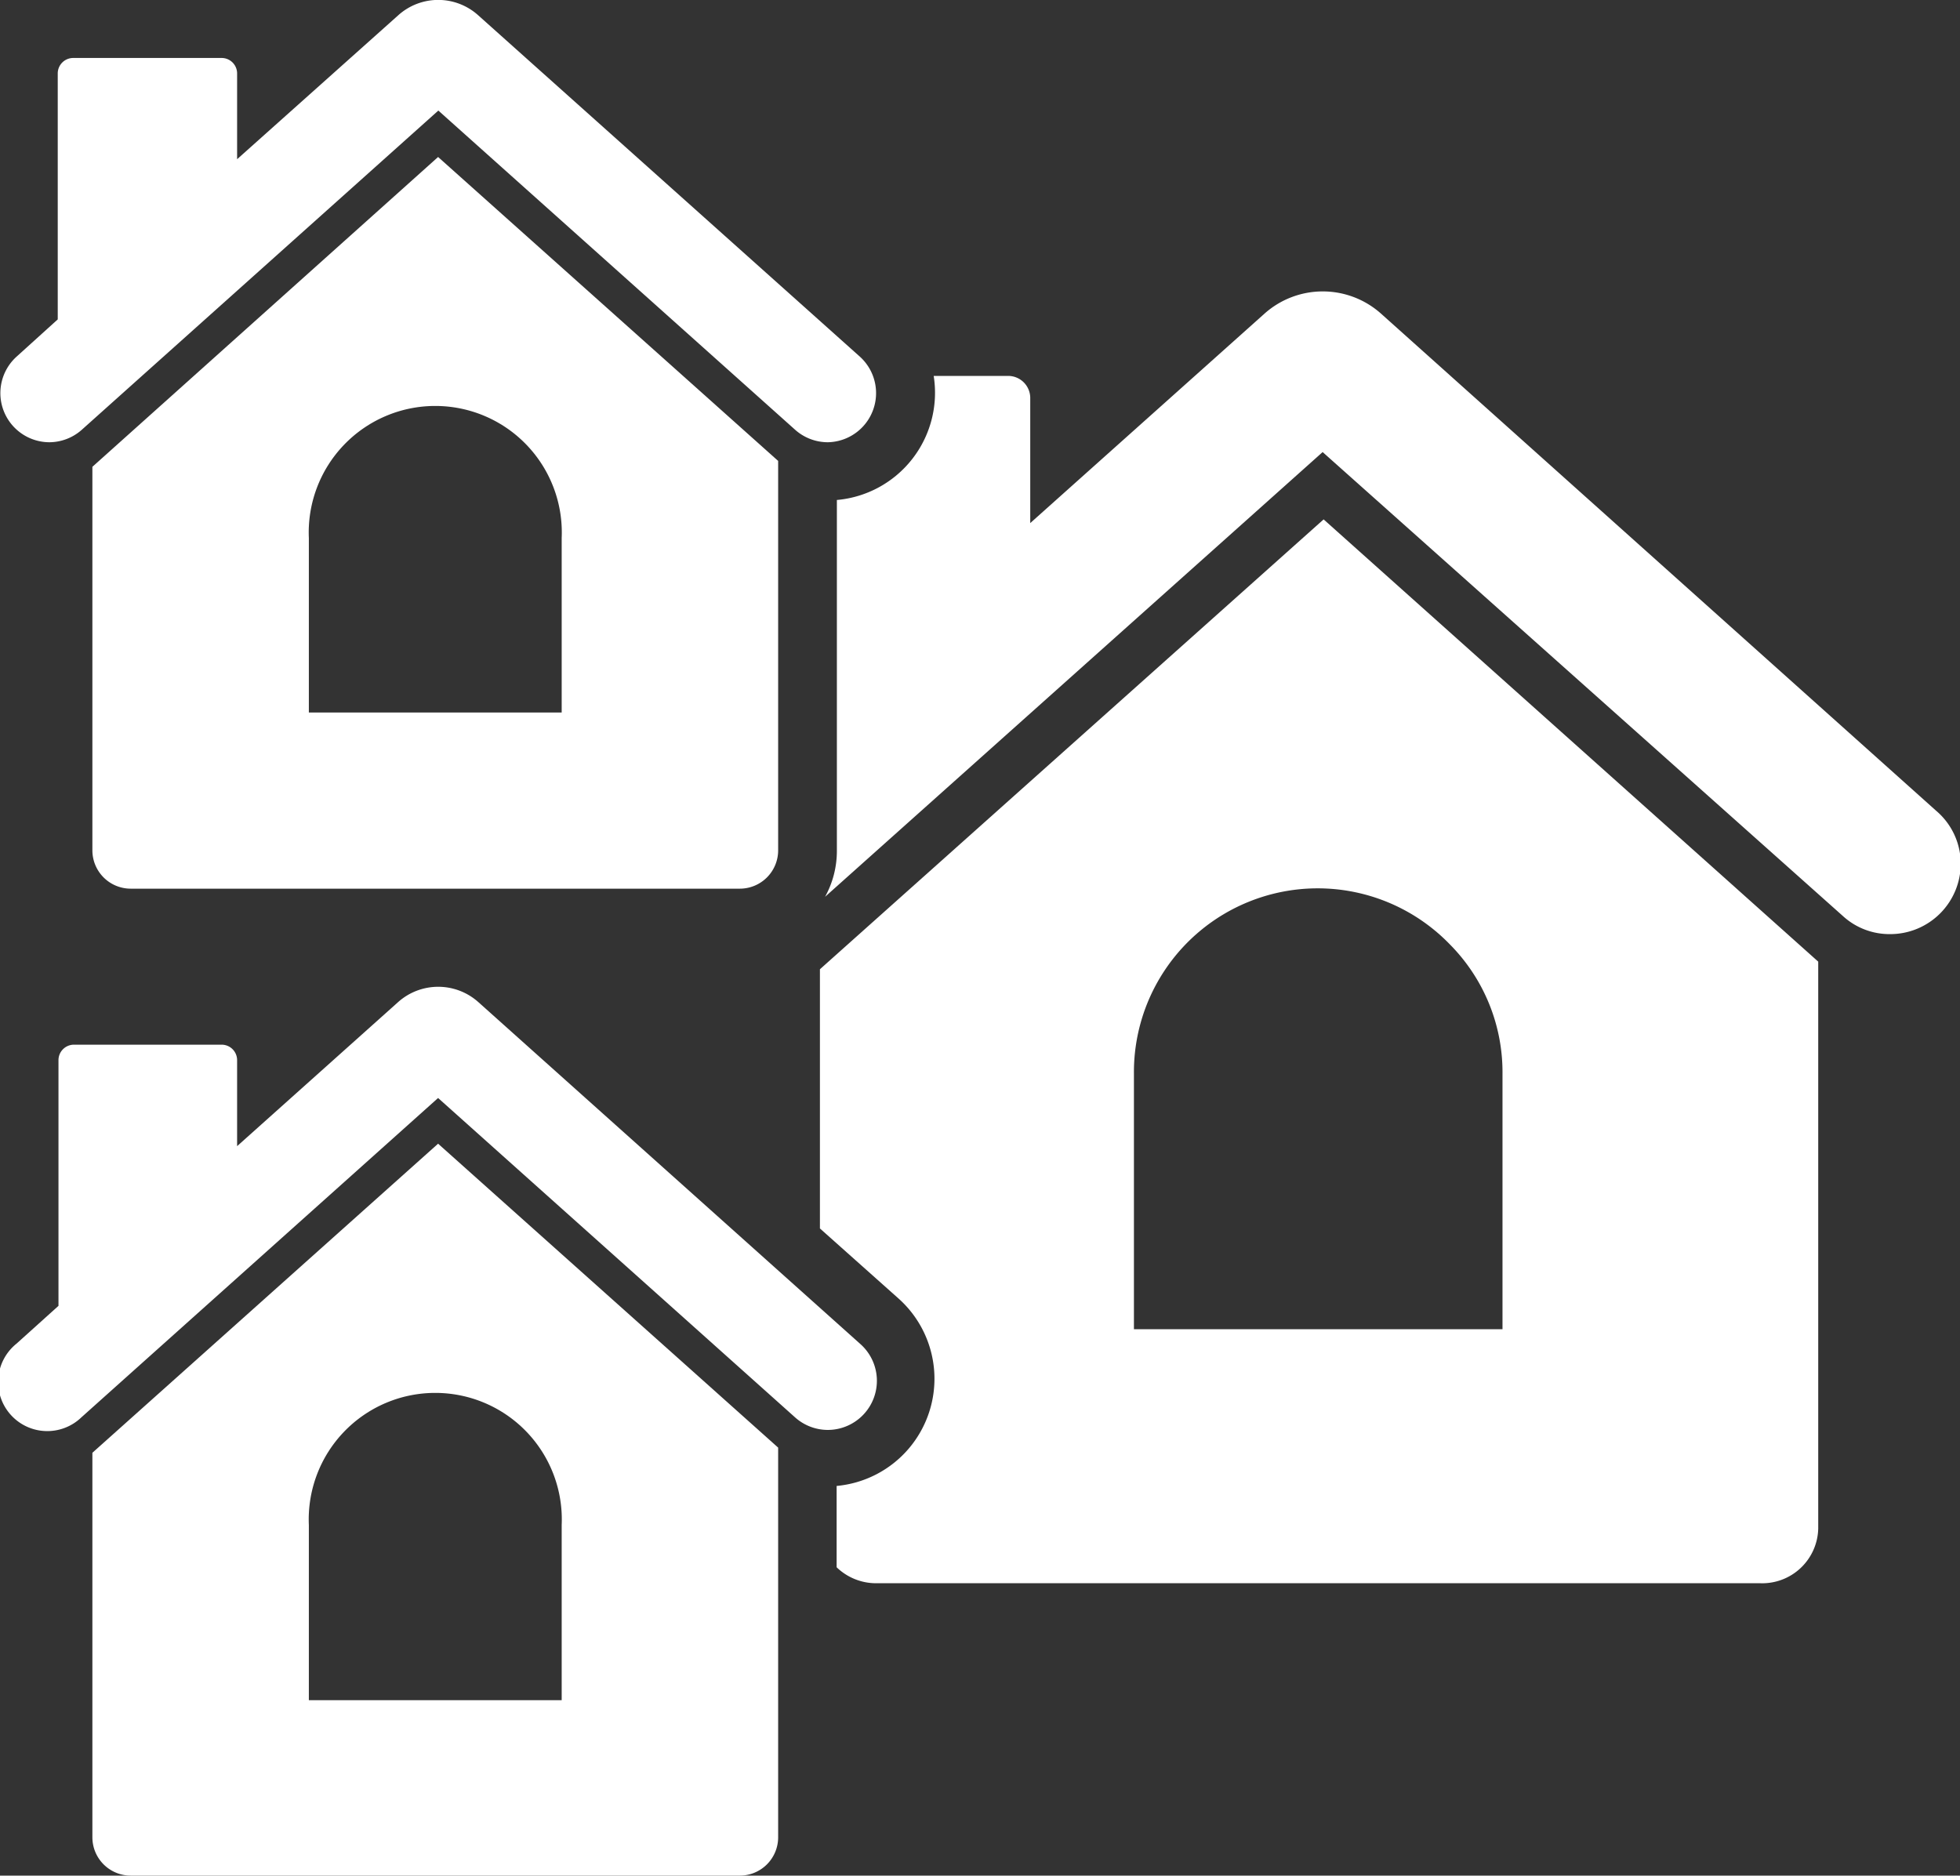
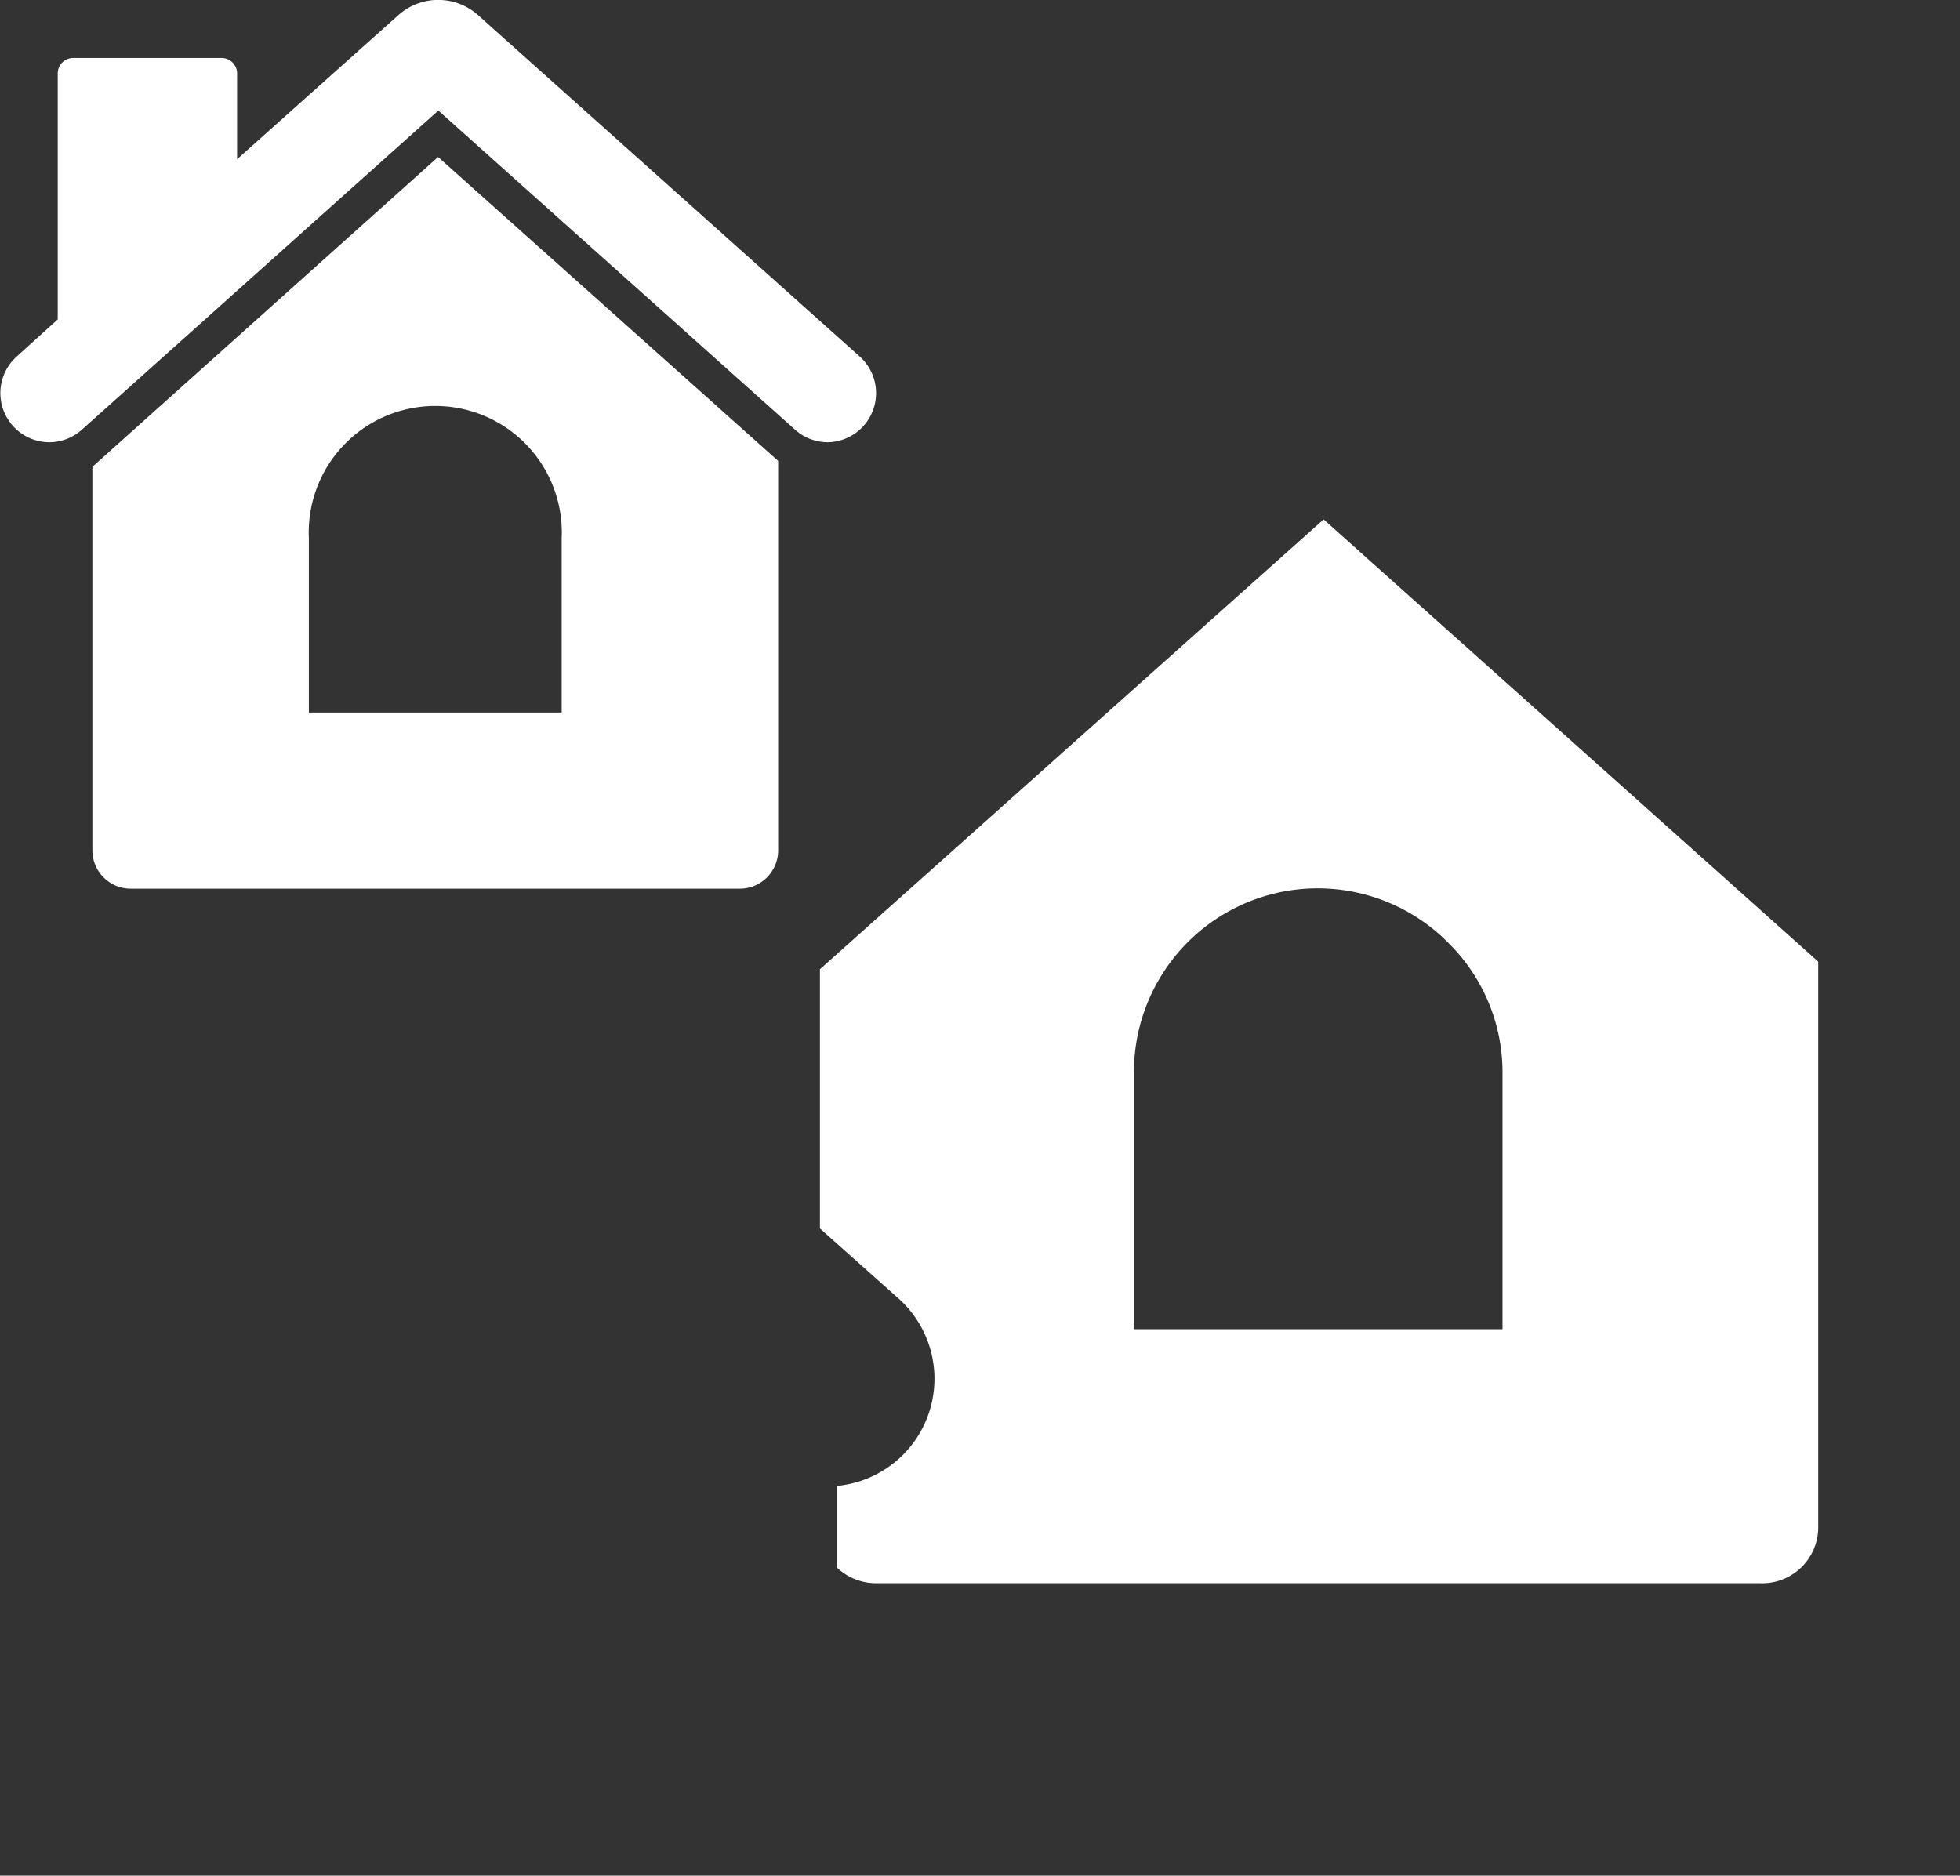
<svg xmlns="http://www.w3.org/2000/svg" viewBox="0 0 79.77 76.34">
  <rect x="0" y="0" width="79.77" height="76.34" fill="#333333" stroke="none" />
  <defs>
    <style>.cls-1{fill:#fff;}</style>
  </defs>
  <g id="Layer_2" data-name="Layer 2">
    <g id="Layer_1-2" data-name="Layer 1">
      <path class="cls-1" d="M33.37,39.45V50l3.22,2.87a4.38,4.38,0,0,1-2.54,7.61v3.31a2.31,2.31,0,0,0,1.59.65h36A2.28,2.28,0,0,0,74,62.21V39.14l-20.13-18Zm27.78,4.26V54.1h-15V43.71A7.48,7.48,0,0,1,59,38.43,7.39,7.39,0,0,1,61.15,43.71Z" />
-       <path class="cls-1" d="M78.8,33,56.2,12.76a3.56,3.56,0,0,0-4.73,0l-9.54,8.53V16.2a.9.9,0,0,0-.9-.9H38a4.38,4.38,0,0,1-3.94,5.05V34.62a3.86,3.86,0,0,1-.48,1.88L53.83,18.4,75,37.28a2.81,2.81,0,0,0,1.91.74,2.87,2.87,0,0,0,2.89-2.9A2.83,2.83,0,0,0,78.8,33Z" />
      <path class="cls-1" d="M3.76,19V34.61a1.56,1.56,0,0,0,1.56,1.56H30.11a1.56,1.56,0,0,0,1.56-1.56V18.76L17.83,6.39Zm19.1,2.94V29H12.57V21.9a5.15,5.15,0,1,1,10.29,0Z" />
      <path class="cls-1" d="M2,18a2,2,0,0,0,1.32-.5l14.52-13,14.53,13a2,2,0,0,0,1.32.5h0A2,2,0,0,0,35,14.52L19.46.62a2.43,2.43,0,0,0-3.25,0L9.65,6.48V3A.63.63,0,0,0,9,2.36H3A.63.63,0,0,0,2.35,3V13L.67,14.52A2,2,0,0,0,2,18Z" />
-       <path class="cls-1" d="M3.76,59.13V74.78a1.56,1.56,0,0,0,1.56,1.56H30.11a1.56,1.56,0,0,0,1.56-1.56V58.92L17.83,46.55Zm19.1,2.94V69.2H12.57V62.07a5.15,5.15,0,1,1,10.29,0Z" />
-       <path class="cls-1" d="M35,54.69,19.46,40.78a2.45,2.45,0,0,0-3.25,0L9.65,46.65v-3.5A.63.63,0,0,0,9,42.52H3a.63.63,0,0,0-.62.63v10L.67,54.69a2,2,0,1,0,2.64,3l14.52-13,14.53,13a2,2,0,0,0,1.32.51h0A2,2,0,0,0,35,54.69Z" />
    </g>
  </g>
</svg>